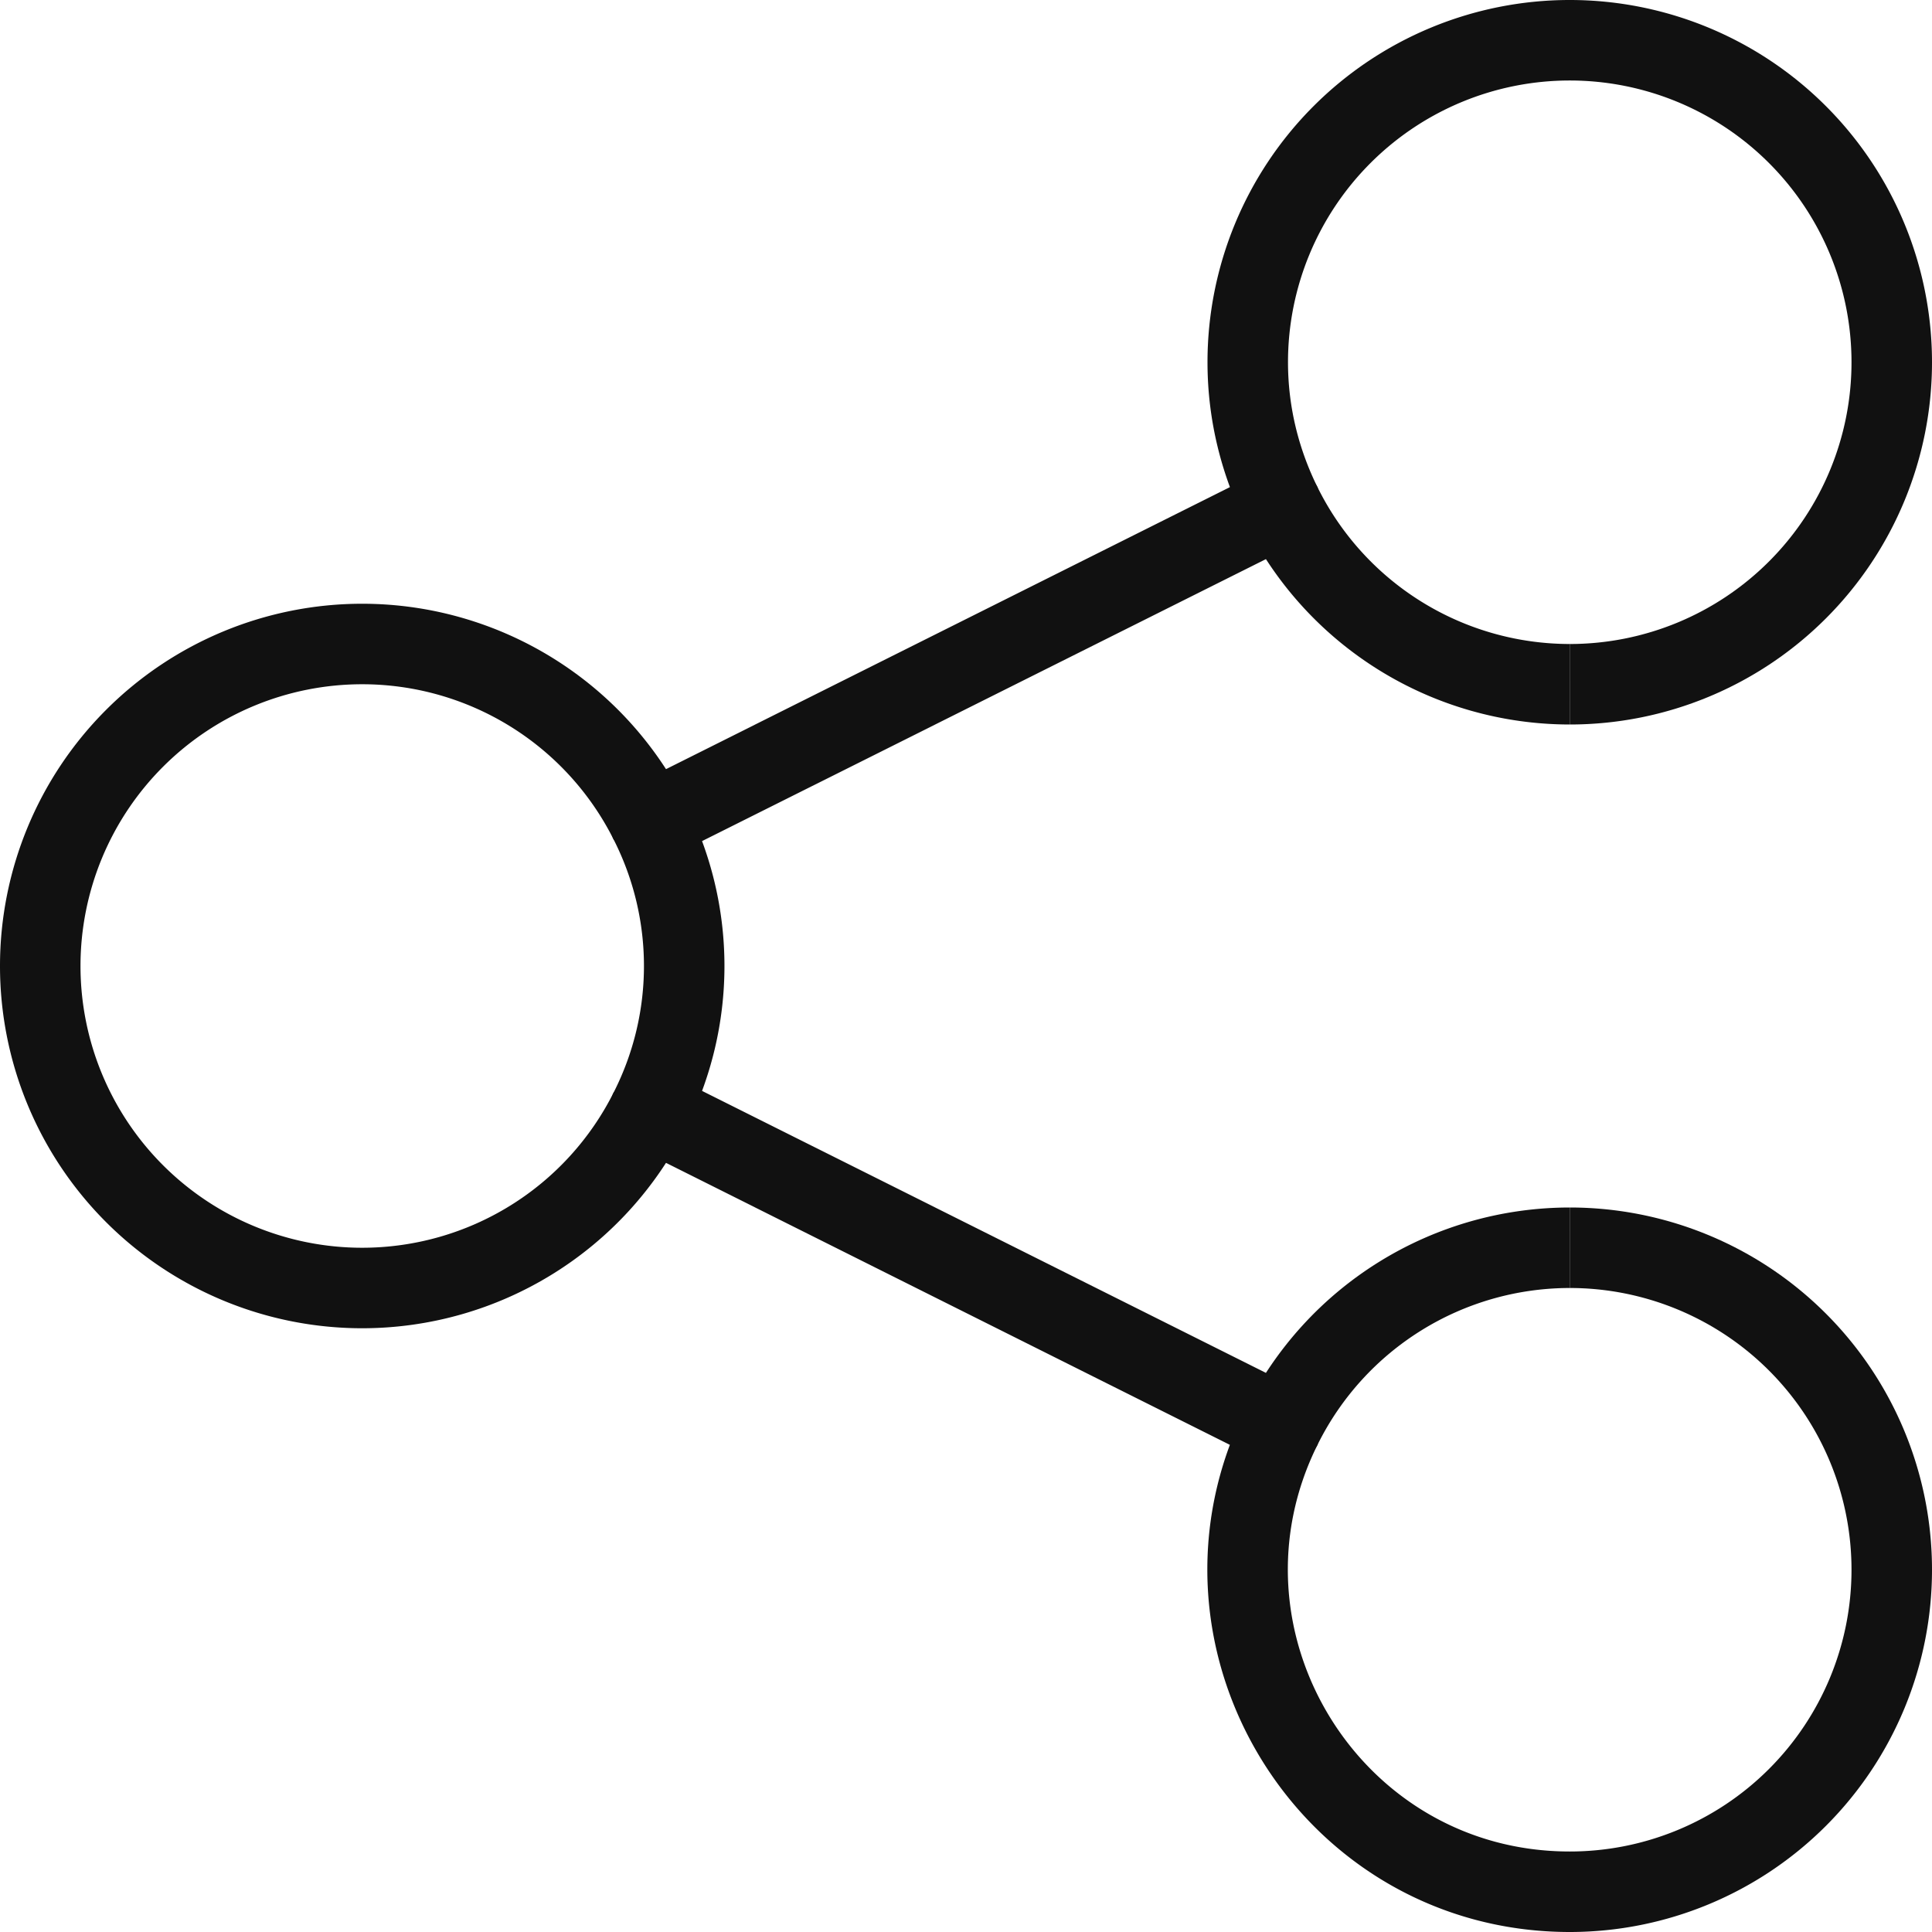
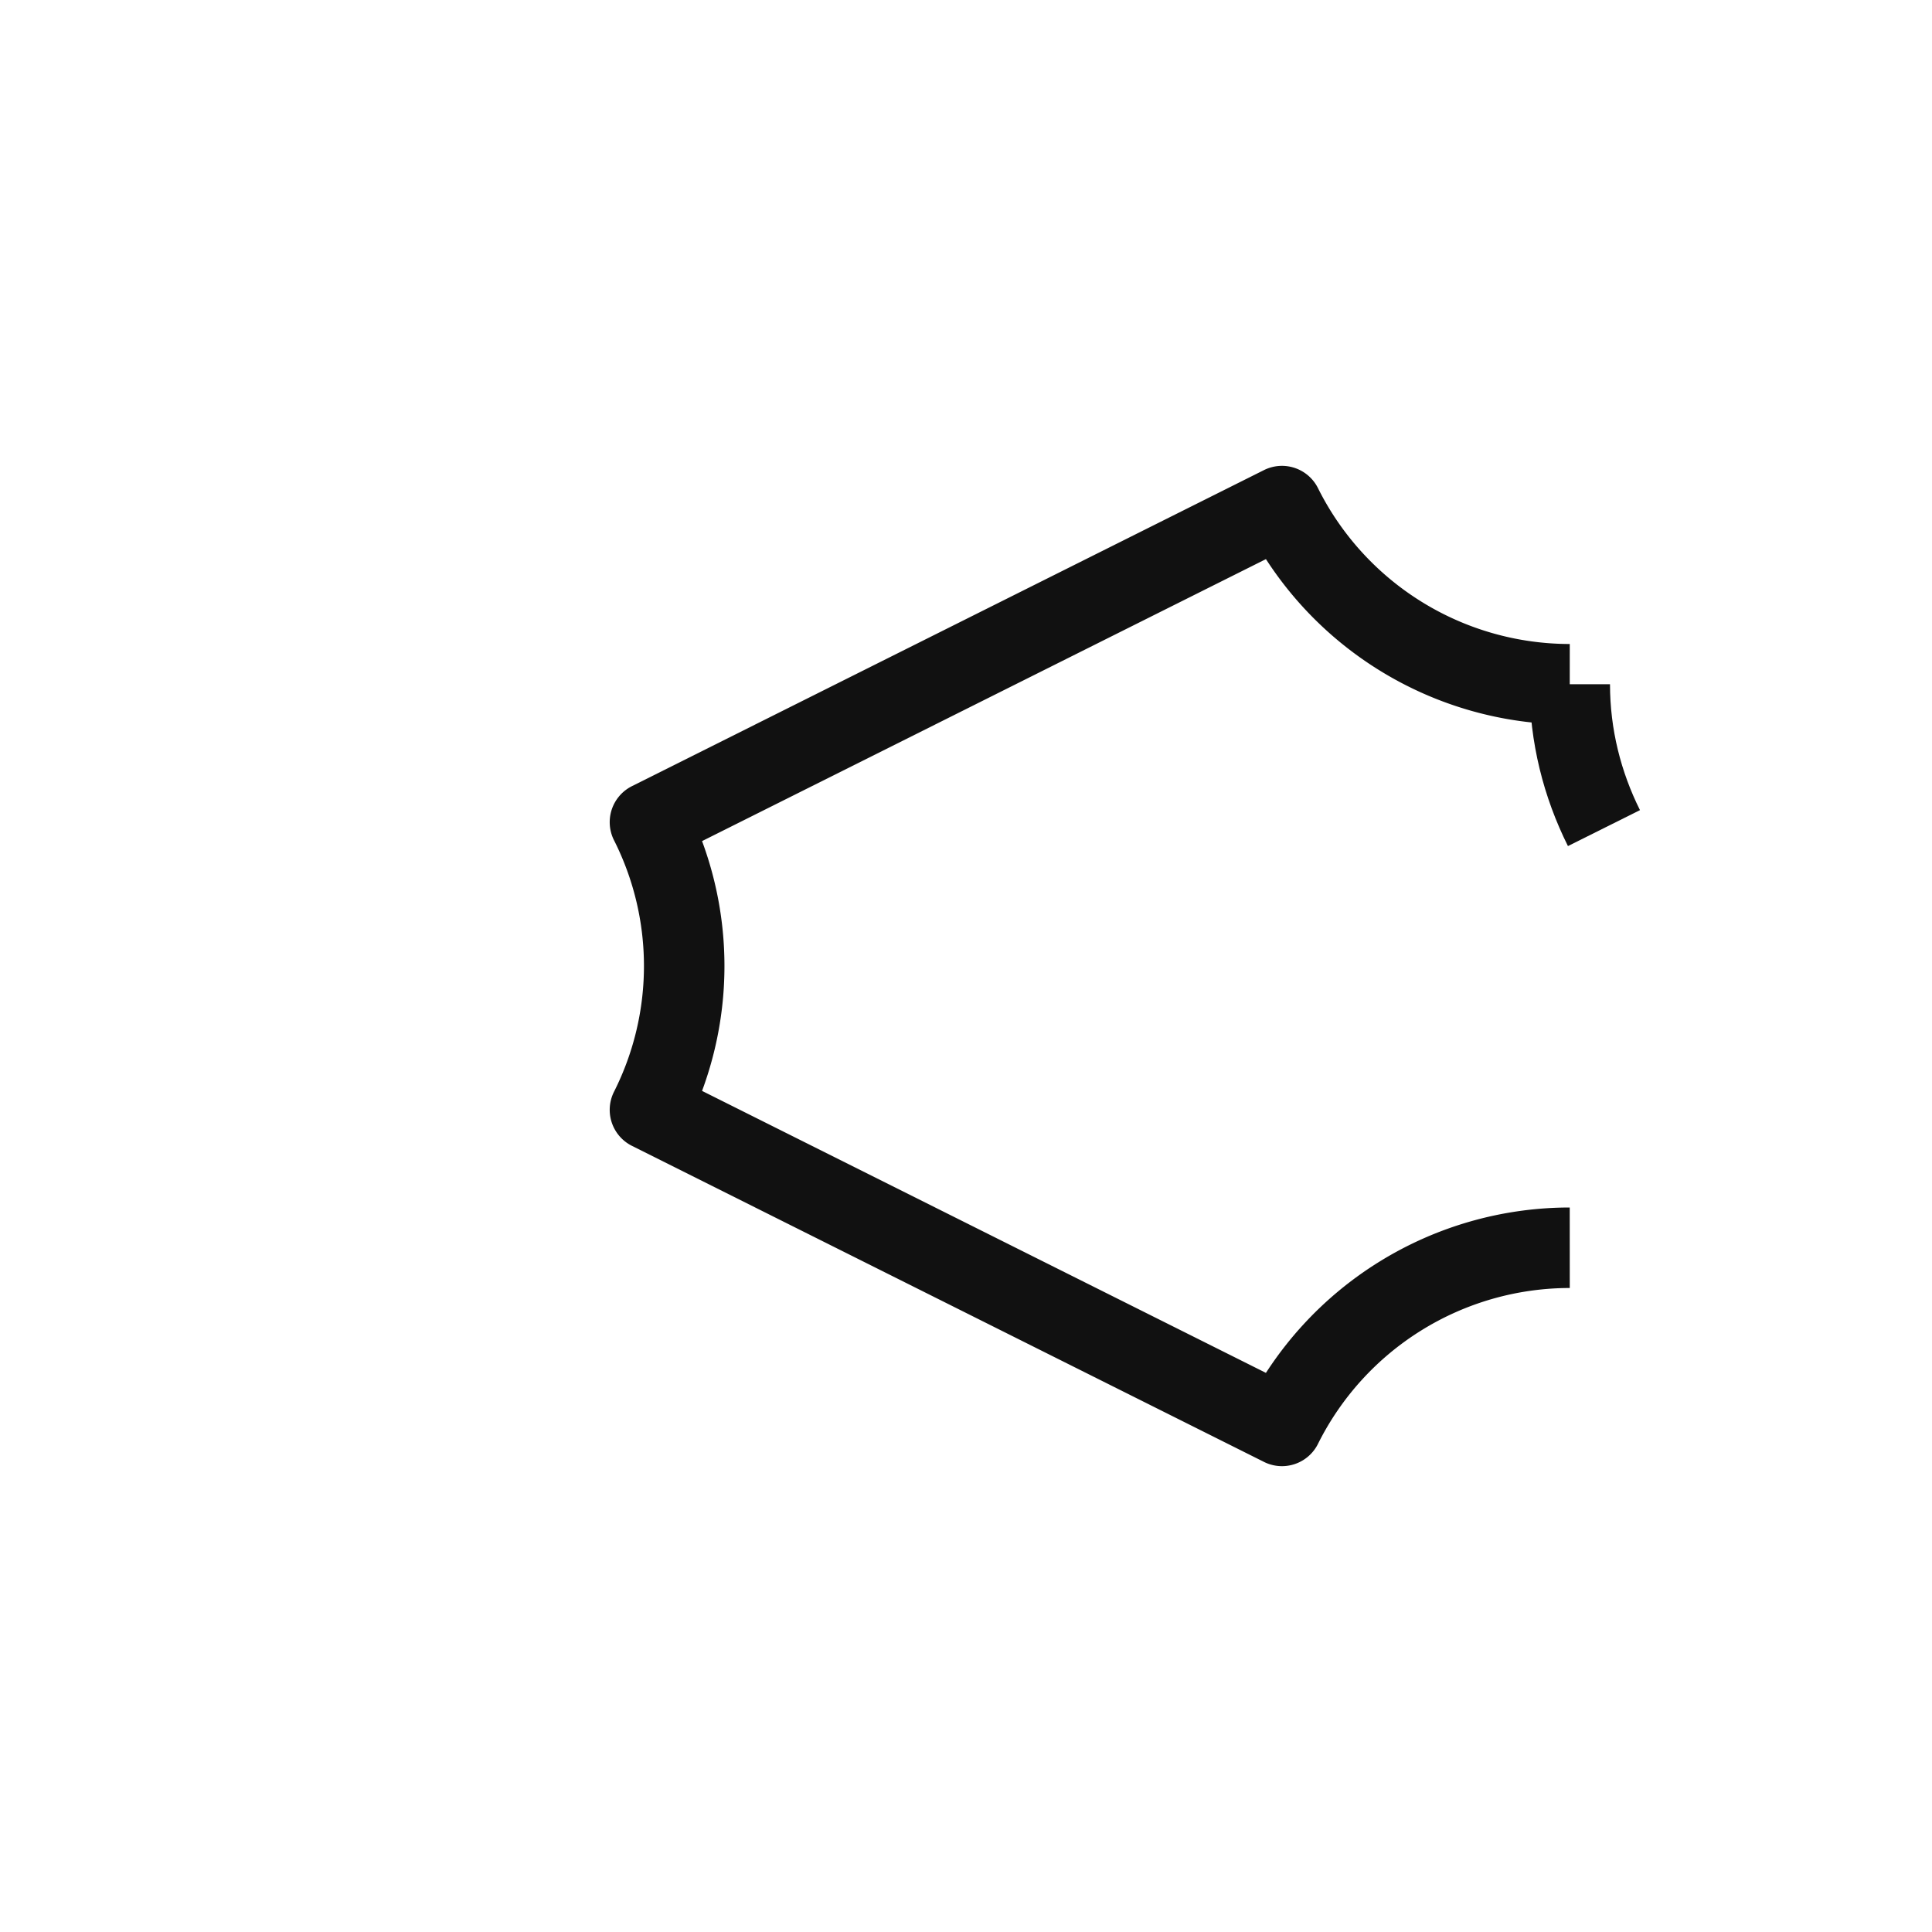
<svg xmlns="http://www.w3.org/2000/svg" width="24" height="24" viewBox="0 0 24 24">
-   <path fill="none" stroke="#111" stroke-linejoin="round" stroke-miterlimit="10" d="M8.074 10.213A3.994 3.994 0 0 0 4.5 8a4 4 0 0 0 0 8 3.994 3.994 0 0 0 3.574-2.213" />
-   <path fill="none" stroke="#111" stroke-linejoin="round" stroke-miterlimit="10" d="M19.5 8.5a4 4 0 1 0-4-4c0 .643.156 1.248.425 1.787" />
-   <path fill="none" stroke="#111" stroke-linejoin="round" stroke-miterlimit="10" d="M15.925 17.713c-1.327 2.648.598 5.787 3.575 5.787a4 4 0 0 0 0-8" />
+   <path fill="none" stroke="#111" stroke-linejoin="round" stroke-miterlimit="10" d="M19.5 8.5c0 .643.156 1.248.425 1.787" />
  <path fill="none" stroke="#111" stroke-linejoin="round" stroke-miterlimit="10" d="M19.5 8.5a3.997 3.997 0 0 1-3.575-2.213l-7.851 3.926a3.966 3.966 0 0 1 0 3.574l7.851 3.926A3.997 3.997 0 0 1 19.5 15.5" />
</svg>